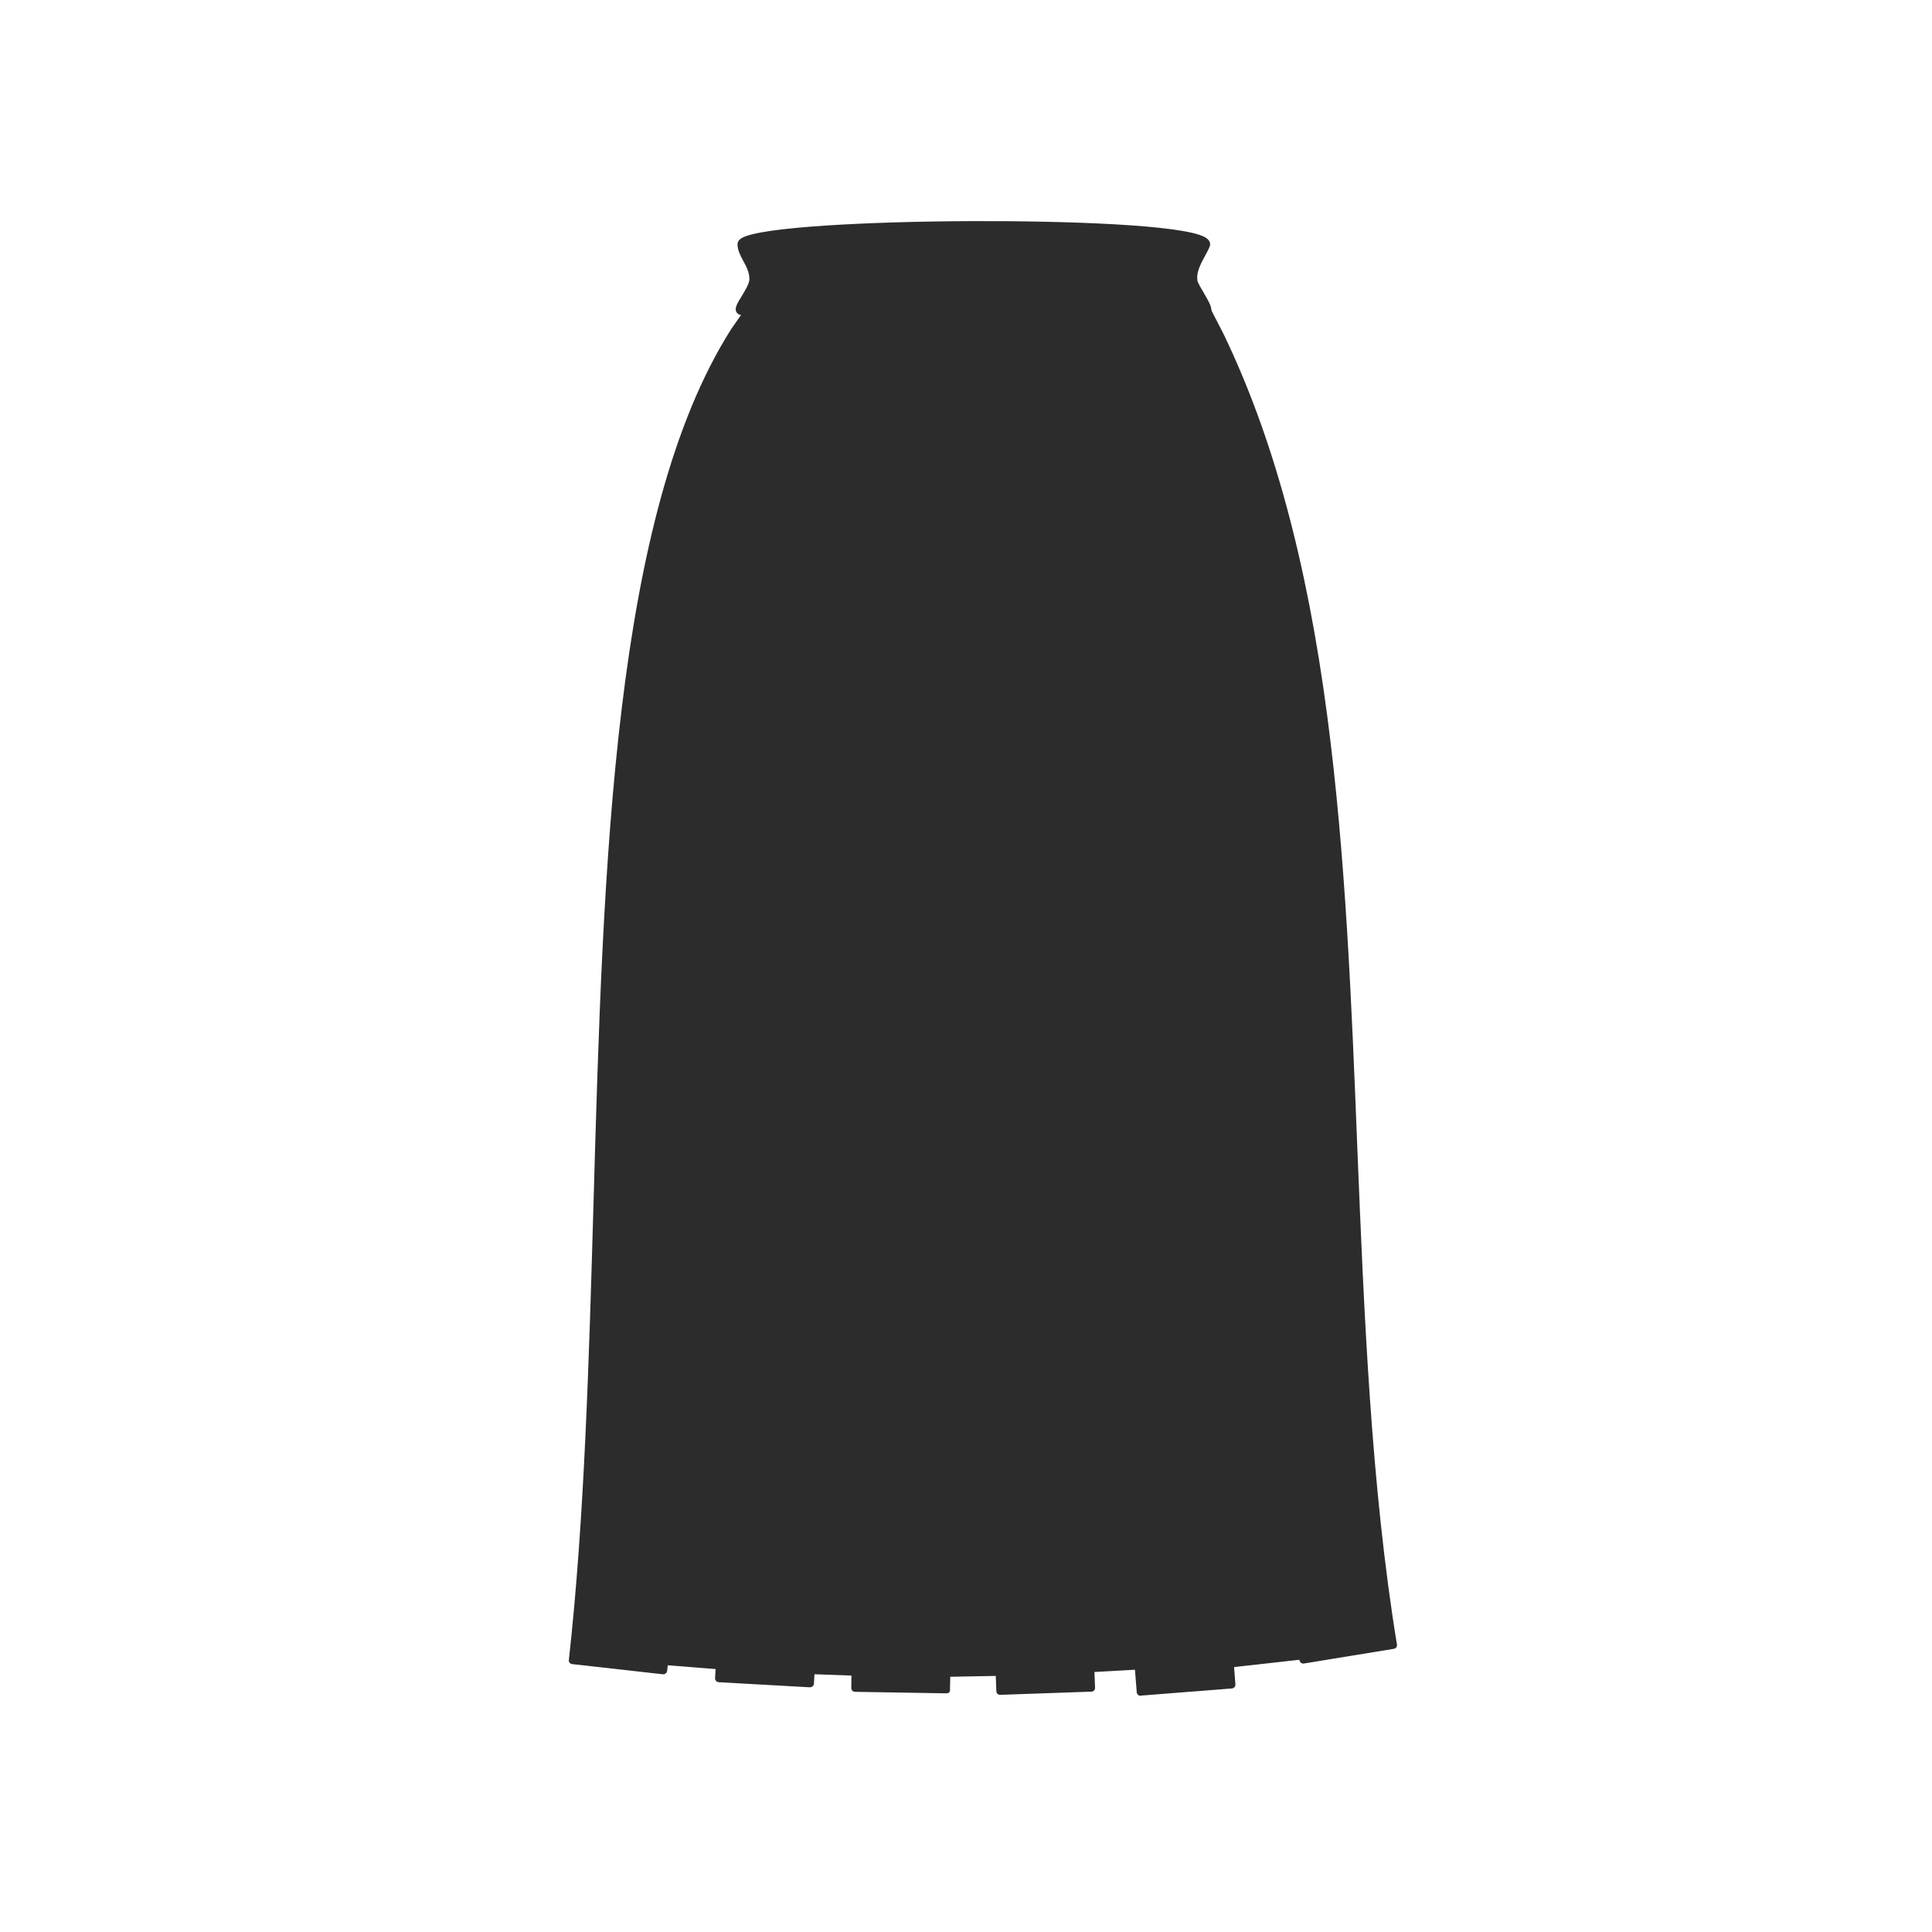
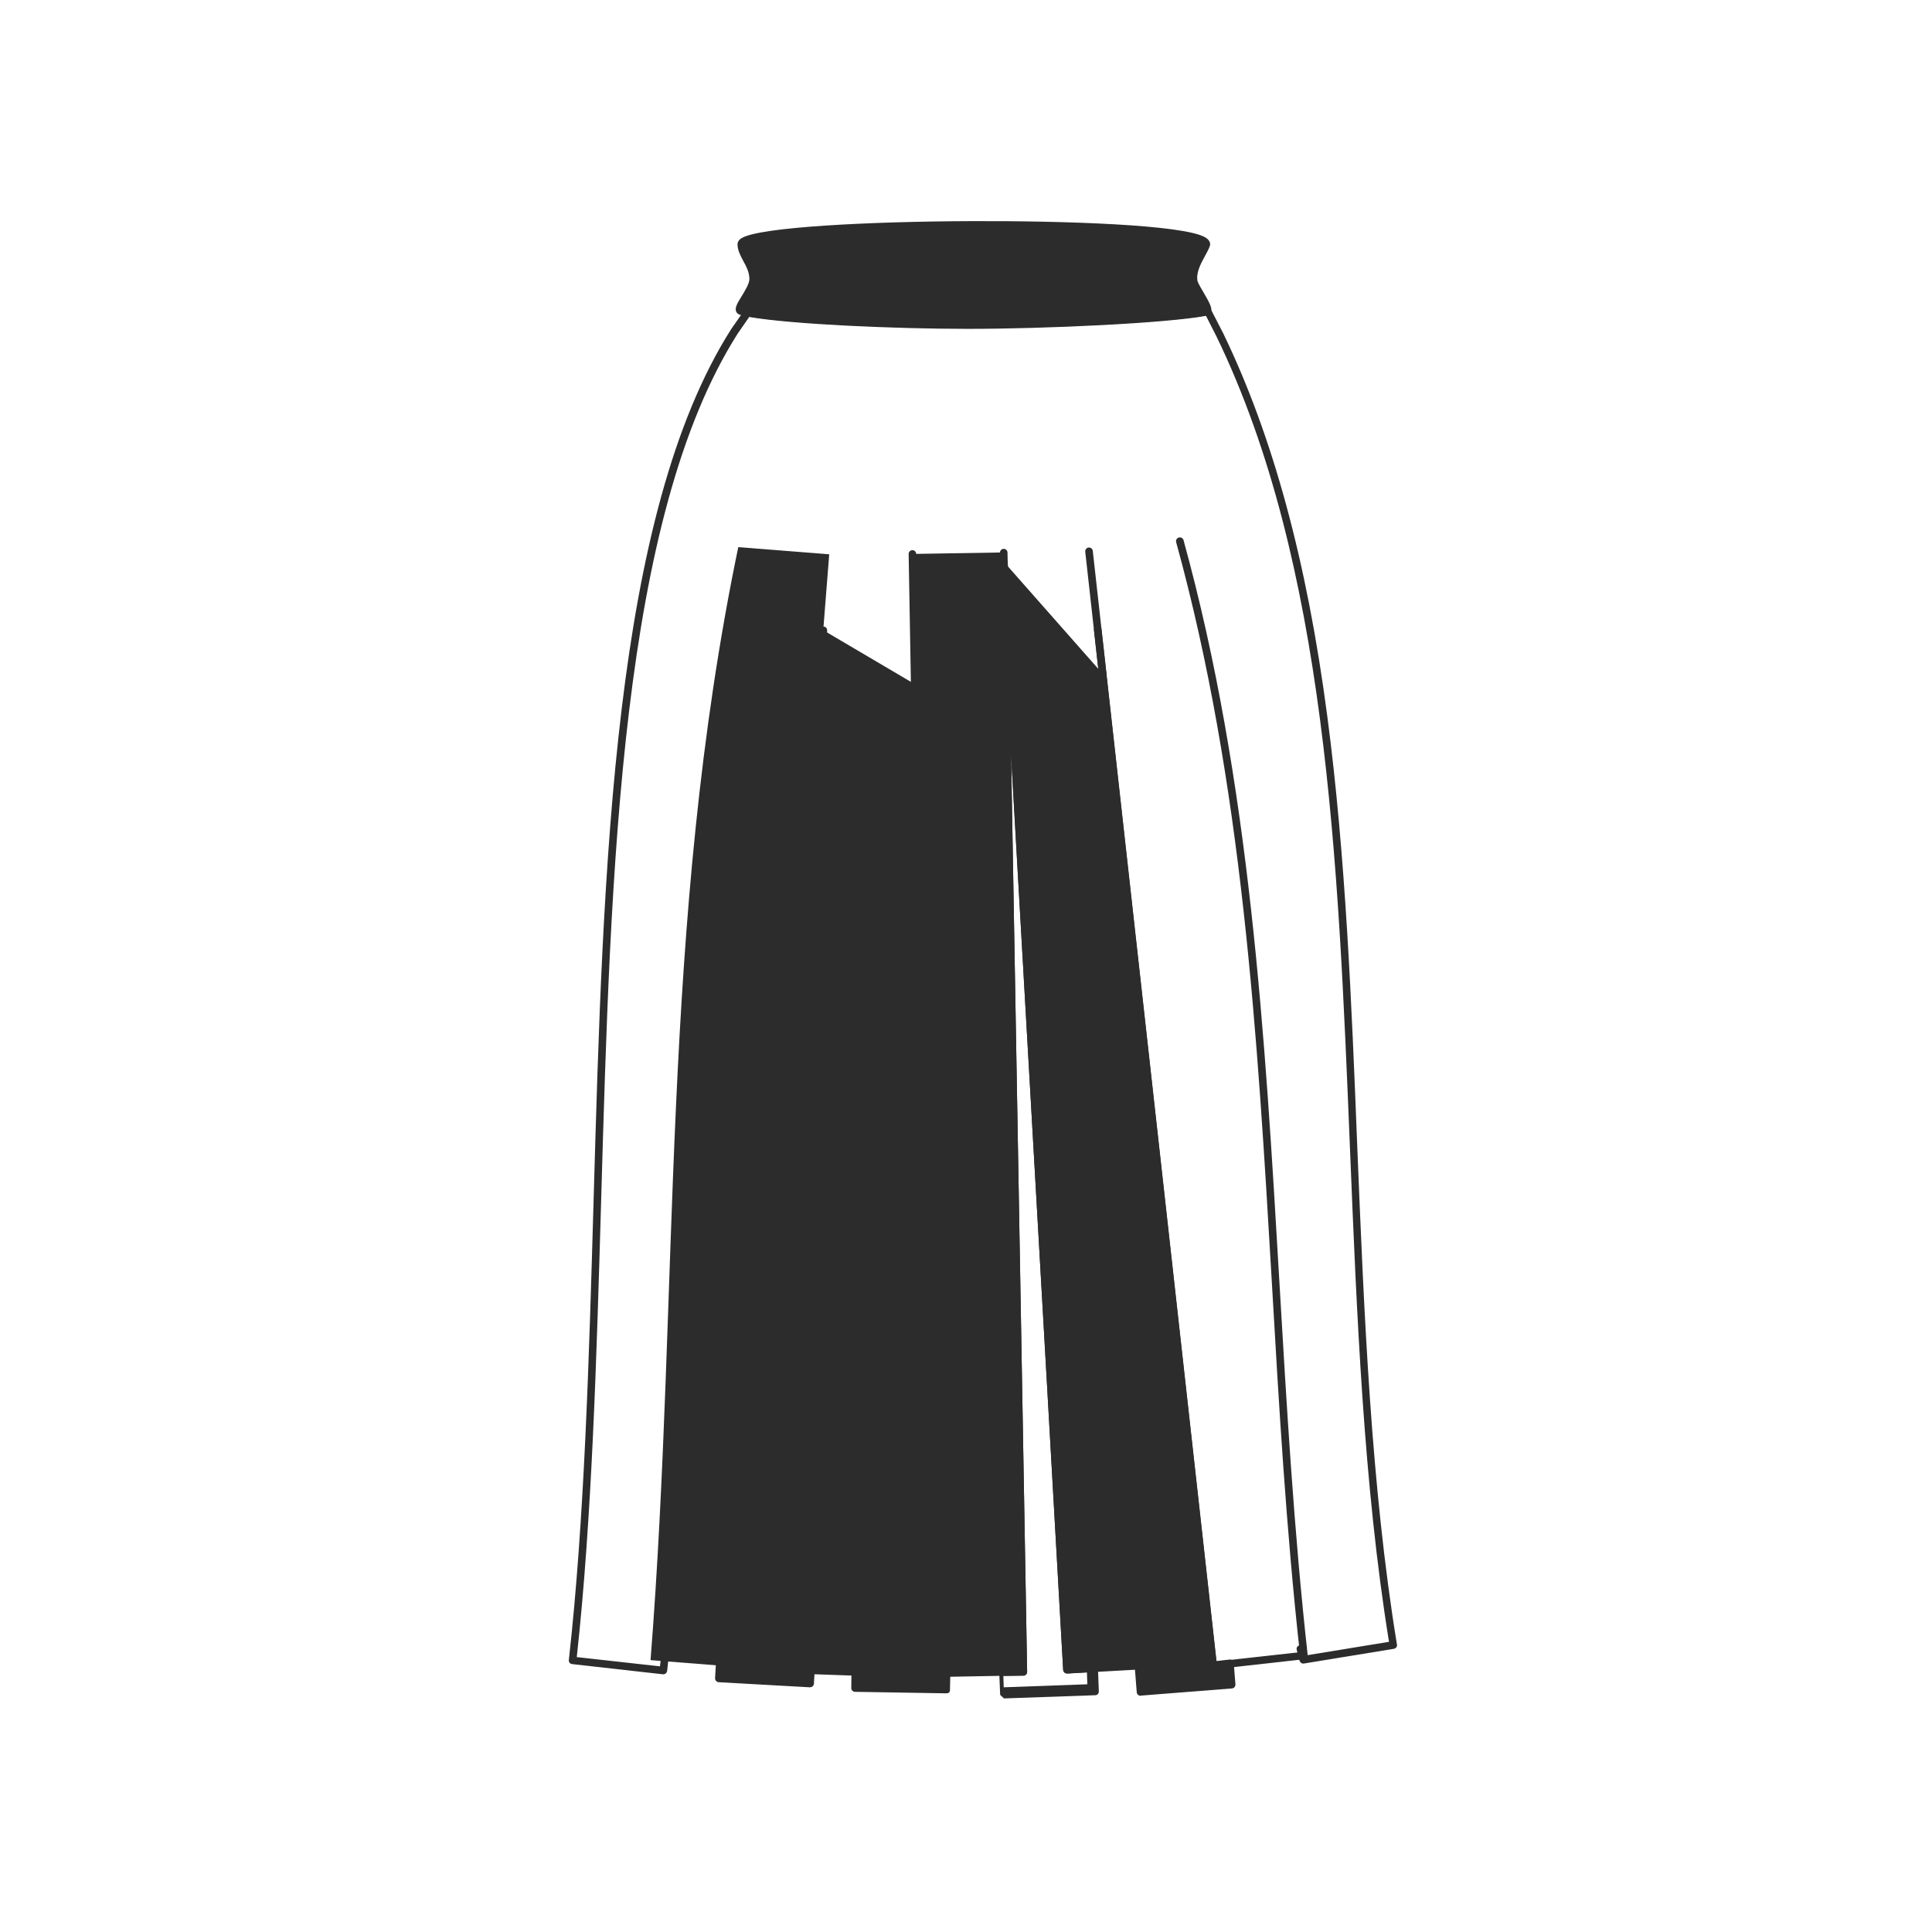
<svg xmlns="http://www.w3.org/2000/svg" t="1761562647649" class="icon" viewBox="0 0 1024 1024" version="1.1" p-id="19256" width="128" height="128">
-   <path d="M352.1 880l-0.6 5.5-48.1-5.4c25.9-232.6-5.7-560.4 85.7-704.4l6.8-9.9 1.3 0.3c22.2 3.9 77.1 6.3 115.6 6.3 41 0 106.6-3 126.7-7.1l0.4-0.3 6.5 12.6c92.1 190.5 54.5 465.5 91.9 694.3l-47.7 7.8-1.5-5.7" fill="#2c2c2c" p-id="19257" />
  <path d="M351.5 887.4h-0.2l-48.1-5.4c-0.5-0.1-1-0.3-1.3-0.7-0.3-0.4-0.5-0.9-0.4-1.5 8.3-74.3 10.7-160 13.1-243 5.1-178.9 10.4-363.8 72.9-462.3l6.9-9.9c0.5-0.7 1.3-1 2-0.8l1.3 0.3c21.9 3.8 76.9 6.2 115.2 6.2 41.9 0 105.4-3 125.8-6.9 0.4-0.4 1-0.6 1.6-0.5 0.6 0.1 1.2 0.5 1.5 1.1l6.5 12.6c26.3 54.4 44.4 120.8 55.2 203.1 9.7 73.3 12.9 152.2 15.9 228.6 3.6 88.3 7.3 179.6 21 263.3 0.1 0.5 0 1.1-0.3 1.5s-0.8 0.7-1.3 0.8l-47.7 7.8c-1 0.2-2-0.5-2.3-1.5l-1.5-5.7c-0.3-1.1 0.3-2.2 1.4-2.4 1.1-0.3 2.2 0.3 2.4 1.4l1.1 3.9 44-7.2c-13.5-83.3-17.1-174-20.7-261.8-6.2-152.2-12.5-309.7-70.7-430l-5.6-11c-21 3.9-84.4 6.9-126.1 6.9-38.5 0-93.7-2.4-115.9-6.3h-0.1l-6.1 8.8c-62 97.5-67.3 281.9-72.4 460.2-2.4 82.3-4.8 167.3-12.9 241.3l44.1 4.9 0.4-3.5c0.1-1.1 1.1-1.9 2.2-1.8 1.1 0.1 1.9 1.1 1.8 2.2l-0.6 5.5c-0.1 0.5-0.3 1-0.7 1.3-0.5 0.4-0.9 0.5-1.4 0.5z" fill="#2c2c2c" p-id="19258" />
  <path d="M584.4 357.5l58.5 525.2 9-1 0.9 11.3-48.2 3.8-1.1-14 10.4-0.6-29.5-524.7z m-2.7-23.9l2.6 23.4-2.6-23.4z" fill="#2c2c2c" p-id="19259" />
  <path d="M604.5 898.8c-1 0-1.9-0.8-2-1.8l-1.1-14c0-0.5 0.1-1.1 0.5-1.5s0.9-0.7 1.4-0.7l8.4-0.5-29.3-522.8v-0.1-0.2l-2.6-23.4v-0.2c0-1 0.8-1.9 1.8-2 1.1-0.1 2.1 0.7 2.2 1.8l2.6 23.4v0.4l58.3 523.2 7-0.8c0.5-0.1 1.1 0.1 1.5 0.4 0.4 0.3 0.7 0.8 0.7 1.4l0.9 11.3c0.1 1.1-0.7 2.1-1.8 2.2l-48.2 3.8c-0.2 0.1-0.2 0.1-0.3 0.1z m1.1-14.1l0.8 10 44.2-3.5-0.6-7.2-6.9 0.8c-1.1 0.1-2.1-0.7-2.2-1.8l-50.5-453 25.3 452.2c0 0.5-0.2 1-0.5 1.4s-0.8 0.6-1.4 0.7l-8.2 0.4z" fill="#2c2c2c" p-id="19260" />
-   <path d="M535.2 354.1l13.5 237.2c5.7 98.4 11.3 196.9 16.7 293.6l12.6-0.7 0.4 10.4-48.3 1.7-0.4-10 12.7-0.2-9.3-531.9 2.1-0.1z" fill="#2c2c2c" p-id="19261" />
-   <path d="M530.1 898.3c-1.1 0-2-0.8-2-1.9l-0.4-10c0-0.5 0.2-1.1 0.5-1.4s0.9-0.6 1.4-0.6l10.7-0.2-9.3-529.9c0-1.1 0.8-2 1.9-2l2.2-0.1c1.1 0 2 0.8 2.1 1.9l13.5 237.2c5.5 96.1 11.2 195.5 16.6 291.6l10.6-0.6c0.5 0 1.1 0.2 1.5 0.5s0.6 0.9 0.6 1.4l0.4 10.4c0 0.5-0.2 1-0.5 1.4-0.4 0.4-0.9 0.6-1.4 0.6l-48.4 1.7z m1.7-10l0.2 6 44.3-1.6-0.2-6.3-10.5 0.6c-1.1 0.1-2-0.8-2.1-1.9-5.4-96.7-11.2-196.8-16.7-293.6l-10.9-191.3 8.5 486c0 1.1-0.9 2-2 2l-10.6 0.1z" fill="#2c2c2c" p-id="19262" />
+   <path d="M530.1 898.3l-0.4-10c0-0.5 0.2-1.1 0.5-1.4s0.9-0.6 1.4-0.6l10.7-0.2-9.3-529.9c0-1.1 0.8-2 1.9-2l2.2-0.1c1.1 0 2 0.8 2.1 1.9l13.5 237.2c5.5 96.1 11.2 195.5 16.6 291.6l10.6-0.6c0.5 0 1.1 0.2 1.5 0.5s0.6 0.9 0.6 1.4l0.4 10.4c0 0.5-0.2 1-0.5 1.4-0.4 0.4-0.9 0.6-1.4 0.6l-48.4 1.7z m1.7-10l0.2 6 44.3-1.6-0.2-6.3-10.5 0.6c-1.1 0.1-2-0.8-2.1-1.9-5.4-96.7-11.2-196.8-16.7-293.6l-10.9-191.3 8.5 486c0 1.1-0.9 2-2 2l-10.6 0.1z" fill="#2c2c2c" p-id="19262" />
  <path d="M485.5 401.9l8.5 485 7.8-0.1-0.2 8.7-48.4-0.8 0.1-8.5 12.9 0.5 17.3-484.4 2-0.4z" fill="#2c2c2c" p-id="19263" />
  <path d="M501.6 897.5l-48.4-0.8c-1.1 0-2-0.9-2-2l0.1-8.5c0-0.5 0.2-1.1 0.6-1.4 0.4-0.4 0.9-0.6 1.4-0.5l10.9 0.4 17.2-482.4c0-1 0.8-1.8 1.8-1.9l2-0.2c0.6-0.1 1.1 0.1 1.5 0.5 0.4 0.4 0.7 0.9 0.7 1.5l8.5 483 5.8-0.1c0.5-0.1 1.1 0.2 1.4 0.6 0.4 0.4 0.6 0.9 0.6 1.4l-0.2 8.7c0 0.5-0.2 1-0.6 1.4-0.3 0.1-0.8 0.3-1.3 0.3z m-46.3-4.9l44.4 0.8 0.1-4.6-5.7 0.1c-1.1 0-2-0.9-2-2l-7.8-446.3-15.9 446c0 1.1-1 2-2.1 1.9l-10.9-0.4-0.1 4.5z" fill="#2c2c2c" p-id="19264" />
  <path d="M436.2 335.4l-9.1 274c-3 92.2-6.1 184.3-9.2 275.4l11.8 0.4-0.4 7-48.3-2.7c0.1-2.3 0.2-4.6 0.4-6.8l11.6 0.9 43.2-548.2z" fill="#2c2c2c" p-id="19265" />
  <path d="M429.3 894.3h-0.1l-48.3-2.7c-1.1-0.1-1.9-1-1.9-2.1l0.4-6.8c0-0.5 0.3-1 0.7-1.4 0.4-0.4 0.9-0.5 1.5-0.5l9.6 0.8 43.1-546.3c0.1-1.1 1-1.9 2.1-1.8 1.1 0.1 1.9 1 1.9 2.1l-9.1 274c-2.9 89.6-6 182.3-9.1 273.4l9.8 0.3c0.5 0 1 0.3 1.4 0.6 0.4 0.4 0.5 0.9 0.5 1.5l-0.4 7c0 0.5-0.3 1-0.7 1.4-0.4 0.3-0.9 0.5-1.4 0.5z m-46.2-6.6l44.3 2.4 0.2-3-9.7-0.3c-1.1 0-2-1-1.9-2.1 3.1-91.8 6.2-185.1 9.2-275.4l6.2-186.1L395 883.9c0 0.5-0.3 1-0.7 1.4-0.4 0.3-0.9 0.5-1.5 0.5l-9.6-0.8-0.1 2.7z" fill="#2c2c2c" p-id="19266" />
  <path d="M584.3 357c9.8 175.1 19.6 350.1 29.4 525.2l-48.3 2.7c-10.8-193.4-22.6-393.8-33.4-587.2" fill="#2c2c2c" p-id="19267" />
  <path d="M565.5 886.9c-1.1 0-1.9-0.8-2-1.9-5.4-96.7-11.2-196.8-16.7-293.6-5.6-96.8-11.3-196.9-16.7-293.6-0.1-1.1 0.8-2 1.9-2.1 1.1-0.1 2 0.8 2.1 1.9 5.4 96.7 11.2 196.8 16.7 293.6 5.5 96.1 11.2 195.5 16.6 291.6l44.3-2.4-29.3-523.2c-0.1-1.1 0.8-2 1.9-2.1 1.1-0.1 2 0.8 2.1 1.9l29.4 525.2c0 0.5-0.2 1-0.5 1.4s-0.9 0.6-1.4 0.7l-48.3 2.7-0.1-0.1z" fill="#2c2c2c" p-id="19268" />
  <path d="M532 292.8l10.4 593.3-48.4 0.8-10.4-593.3" fill="#2c2c2c" p-id="19269" />
  <path d="M494 888.9c-0.5 0-1-0.2-1.4-0.6-0.4-0.4-0.6-0.9-0.6-1.4l-10.4-593.3c0-1.1 0.9-2 2-2s2 0.9 2 2L496 884.9l44.4-0.8L530 292.9c0-1.1 0.9-2 2-2s2 0.9 2 2L544.4 886c0 1.1-0.9 2-2 2l-48.4 0.9z" fill="#2c2c2c" p-id="19270" />
  <path d="M485 362.7l-18.7 523.8-48.3-1.7c6.2-182.2 12.1-368.7 18.3-550.8" fill="#2c2c2c" p-id="19271" />
  <path d="M466.3 888.6l-48.4-1.7c-1.1 0-2-1-1.9-2.1 3.1-91.1 6.2-184.8 9.2-275.4 3-90.6 6.1-184.3 9.2-275.4 0-1.1 0.9-2 2.1-1.9 1.1 0 2 1 1.9 2.1-3.1 91.1-6.2 184.8-9.2 275.4-3 90-6 183-9.1 273.4l44.3 1.6L483 362.7c0-1.1 0.9-2 2.1-1.9 1.1 0 2 1 1.9 2.1l-18.7 523.8c0 0.5-0.2 1-0.6 1.4-0.4 0.3-0.9 0.5-1.4 0.5z" fill="#2c2c2c" p-id="19272" />
  <path d="M439.5 293.8L393 883.7l-48.2-3.8c15.5-196.6 5-390.3 46.5-589.9" fill="#2c2c2c" p-id="19273" />
-   <path d="M393 885.7h-0.2l-48.2-3.8c-1.1-0.1-1.9-1-1.8-2.2 5.2-65.5 7.5-131.8 9.7-195.9 4.5-128.3 9.1-261 36.8-394.3 0.2-1.1 1.3-1.8 2.4-1.6 1.1 0.2 1.8 1.3 1.6 2.4-27.7 133-32.3 265.5-36.8 393.7-2.2 63.5-4.5 129.1-9.6 194.1l44.2 3.5 46.4-587.9c0.1-1.1 1-1.9 2.2-1.8 1.1 0.1 1.9 1 1.8 2.2L395 883.9c0 0.5-0.3 1-0.7 1.4-0.4 0.2-0.8 0.4-1.3 0.4z" fill="#2c2c2c" p-id="19274" />
-   <path d="M625.1 286.7C678 478.6 669 680.4 690.9 877.3l-48.1 5.4L577 292.1" fill="#2c2c2c" p-id="19275" />
  <path d="M642.9 884.7c-0.5 0-0.9-0.2-1.2-0.4-0.4-0.3-0.7-0.8-0.7-1.3l-65.8-590.6c-0.1-1.1 0.7-2.1 1.8-2.2 1.1-0.1 2.1 0.7 2.2 1.8l65.6 588.6 44.1-4.9c-7.2-65-11.1-131.7-14.8-196.1-7.6-130-15.5-264.5-50.7-392.2-0.3-1.1 0.3-2.2 1.4-2.5 1.1-0.3 2.2 0.3 2.5 1.4 35.3 128.1 43.2 262.8 50.8 393 3.8 65 7.7 132.3 15 197.9 0.1 1.1-0.7 2.1-1.8 2.2l-48.1 5.4c-0.2-0.1-0.3-0.1-0.3-0.1z" fill="#2c2c2c" p-id="19276" />
  <path d="M392.9 129.3c-0.4-13 246.4-14.5 246.5 0-1.9 5.5-8.6 13-6.5 20.5 2.2 5.1 9.3 14.6 6.5 15.2-20.1 4-85.8 7.1-126.8 7.1s-100.8-2.7-119.7-7.1c-3.8-0.9 6.4-11 6.3-17.2 0-7.5-6.4-12.8-6.3-18.5z" fill="#2c2c2c" p-id="19277" />
  <path d="M512.5 174c-43.2 0-101.7-2.9-120.1-7.1-1-0.2-1.8-0.9-2.2-1.7-0.9-2 0.6-4.5 2.9-8.2 1.8-3 4.1-6.7 4.1-9.1 0-3.5-1.6-6.6-3.2-9.5-1.5-2.8-3.1-5.8-3.1-8.9 0-0.9 0.4-2.2 2.2-3.3 9.8-5.9 68.1-8.8 121.6-9 49.8-0.2 112.1 1.9 123.9 8.5 1.8 1 2.8 2.3 2.8 3.8 0 0.2 0 0.5-0.1 0.7-0.6 1.8-1.6 3.6-2.7 5.6-2.3 4.2-4.9 9.1-3.8 13.5 0.7 1.6 1.9 3.7 3.1 5.7 3.2 5.5 4.8 8.4 3.9 10.5-0.4 0.8-1.1 1.4-2 1.6-20 3.8-84.8 6.9-127.3 6.9z m-118.3-10.8c19.1 4.1 76 6.8 118.3 6.8 41.5 0 104.3-3 125.3-6.8-0.6-1.6-2.3-4.5-3.4-6.4-1.3-2.2-2.6-4.5-3.4-6.3 0-0.1-0.1-0.2-0.1-0.3-1.7-6.1 1.5-11.9 4.1-16.6 0.8-1.5 1.6-3 2.2-4.3-1.3-1.1-9.2-4.9-55-7.1-34.5-1.6-79.9-1.7-118.4-0.3-59.5 2.3-67.9 6.6-69 7.6 0.1 2.1 1.3 4.3 2.6 6.8 1.8 3.2 3.8 6.9 3.7 11.4 0 3.5-2.4 7.6-4.6 11.2-0.8 1.5-1.9 3.2-2.3 4.3zM639 163c-0.1 0-0.1 0 0 0-0.1 0-0.1 0 0 0z" fill="#2c2c2c" p-id="19278" />
</svg>